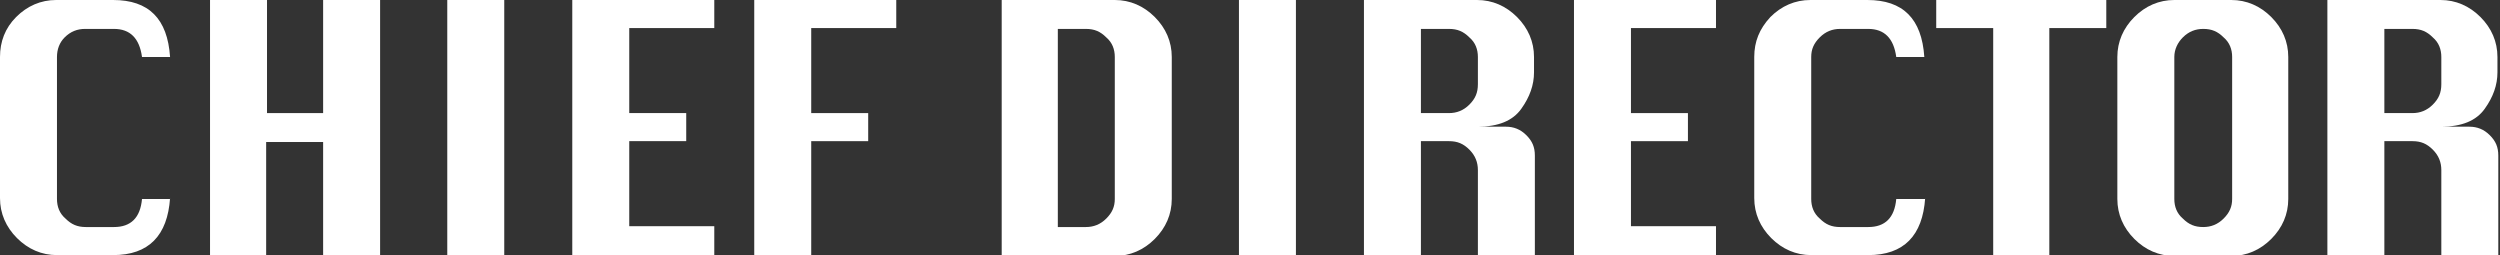
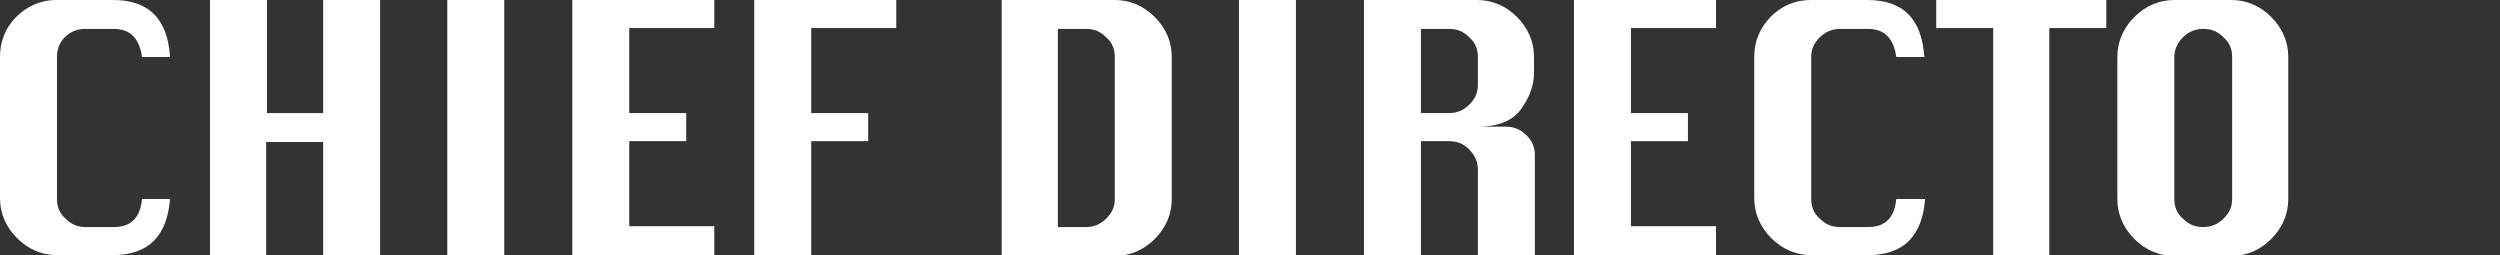
<svg xmlns="http://www.w3.org/2000/svg" version="1.1" id="レイヤー_1" x="0px" y="0px" viewBox="0 0 294 30" style="enable-background:new 0 0 294 30;" xml:space="preserve">
  <rect x="0" y="0" width="294" height="30" fill="#333333" stroke="none" />
  <style type="text/css">
	.st0{fill:#FFFFFF;}
</style>
  <g>
    <path class="st0" d="M20,23.3c-0.3,4.4-2.5,6.7-6.7,6.7H6.7c-1.8,0-3.4-0.7-4.7-2c-1.3-1.3-2-2.9-2-4.7V6.7C0,4.9,0.6,3.3,1.9,2   c1.3-1.3,2.9-2,4.7-2h6.7c4.2,0,6.4,2.2,6.7,6.7h-3.3c-0.3-2.2-1.4-3.3-3.3-3.3H10c-0.9,0-1.7,0.3-2.4,1C7,5,6.7,5.8,6.7,6.7v16.7   c0,0.9,0.3,1.7,1,2.3c0.7,0.7,1.4,1,2.4,1h3.3c2,0,3.1-1.1,3.3-3.3H20z" />
    <path class="st0" d="M24.7,30V0h6.7v13.3H38V0h6.7v30H38V16.7h-6.7V30H24.7z" />
    <path class="st0" d="M52.6,30V0h6.7v30H52.6z" />
    <path class="st0" d="M67.3,30V0H84v3.3H74v10h6.7v3.3H74v10h10V30H67.3z" />
    <path class="st0" d="M88.7,30V0h16.7v3.3h-10v10h6.7v3.3h-6.7V30H88.7z" />
    <path class="st0" d="M117.8,30V0h13.3c1.8,0,3.4,0.7,4.7,2c1.3,1.3,2,2.9,2,4.7v16.7c0,1.8-0.7,3.4-2,4.7c-1.3,1.3-2.9,2-4.7,2   H117.8z M124.4,26.7h3.3c0.9,0,1.7-0.3,2.4-1c0.7-0.7,1-1.4,1-2.3V6.7c0-0.9-0.3-1.7-1-2.3c-0.7-0.7-1.4-1-2.4-1h-3.3V26.7z" />
    <path class="st0" d="M145.7,30V0h6.7v30H145.7z" />
    <path class="st0" d="M160.4,30V0h13.3c1.8,0,3.4,0.7,4.7,2c1.3,1.3,2,2.9,2,4.7v1.8c0,1.5-0.5,2.9-1.5,4.3c-1,1.4-2.7,2.1-5.1,2.1   h3.3c0.9,0,1.7,0.3,2.4,1s1,1.4,1,2.4V30h-6.7V20c0-0.9-0.3-1.7-1-2.4c-0.7-0.7-1.4-1-2.4-1h-3.3V30H160.4z M167.1,13.3h3.3   c0.9,0,1.7-0.3,2.4-1c0.7-0.7,1-1.4,1-2.4V6.7c0-0.9-0.3-1.7-1-2.3c-0.7-0.7-1.4-1-2.4-1h-3.3V13.3z" />
    <path class="st0" d="M185.1,30V0h16.7v3.3h-10v10h6.7v3.3h-6.7v10h10V30H185.1z" />
    <path class="st0" d="M226.4,23.3c-0.3,4.4-2.5,6.7-6.7,6.7h-6.7c-1.8,0-3.4-0.7-4.7-2c-1.3-1.3-2-2.9-2-4.7V6.7   c0-1.8,0.6-3.3,1.9-4.7c1.3-1.3,2.9-2,4.7-2h6.7c4.2,0,6.4,2.2,6.7,6.7h-3.3c-0.3-2.2-1.4-3.3-3.3-3.3h-3.3c-0.9,0-1.7,0.3-2.4,1   c-0.7,0.7-1,1.4-1,2.3v16.7c0,0.9,0.3,1.7,1,2.3c0.7,0.7,1.4,1,2.4,1h3.3c2,0,3.1-1.1,3.3-3.3H226.4z" />
    <path class="st0" d="M234.4,30V3.3h-6.7V0h20v3.3h-6.7V30H234.4z" />
    <path class="st0" d="M255.7,0h6.7c1.8,0,3.4,0.7,4.7,2c1.3,1.3,2,2.9,2,4.7v16.7c0,1.8-0.7,3.4-2,4.7c-1.3,1.3-2.9,2-4.7,2h-6.7   c-1.8,0-3.4-0.7-4.7-2c-1.3-1.3-2-2.9-2-4.7V6.7c0-1.8,0.7-3.4,2-4.7C252.3,0.7,253.9,0,255.7,0z M255.7,6.7v16.7   c0,0.9,0.3,1.7,1,2.3c0.7,0.7,1.4,1,2.4,1c0.9,0,1.7-0.3,2.4-1c0.7-0.7,1-1.4,1-2.3V6.7c0-0.9-0.3-1.7-1-2.3c-0.7-0.7-1.4-1-2.4-1   c-0.9,0-1.7,0.3-2.4,1C256.1,5,255.7,5.8,255.7,6.7z" />
-     <path class="st0" d="M273.7,30V0h13.3c1.8,0,3.4,0.7,4.7,2c1.3,1.3,2,2.9,2,4.7v1.8c0,1.5-0.5,2.9-1.5,4.3c-1,1.4-2.7,2.1-5.1,2.1   h3.3c0.9,0,1.7,0.3,2.4,1s1,1.4,1,2.4V30h-6.7V20c0-0.9-0.3-1.7-1-2.4c-0.7-0.7-1.4-1-2.4-1h-3.3V30H273.7z M280.4,13.3h3.3   c0.9,0,1.7-0.3,2.4-1c0.7-0.7,1-1.4,1-2.4V6.7c0-0.9-0.3-1.7-1-2.3c-0.7-0.7-1.4-1-2.4-1h-3.3V13.3z" />
  </g>
</svg>